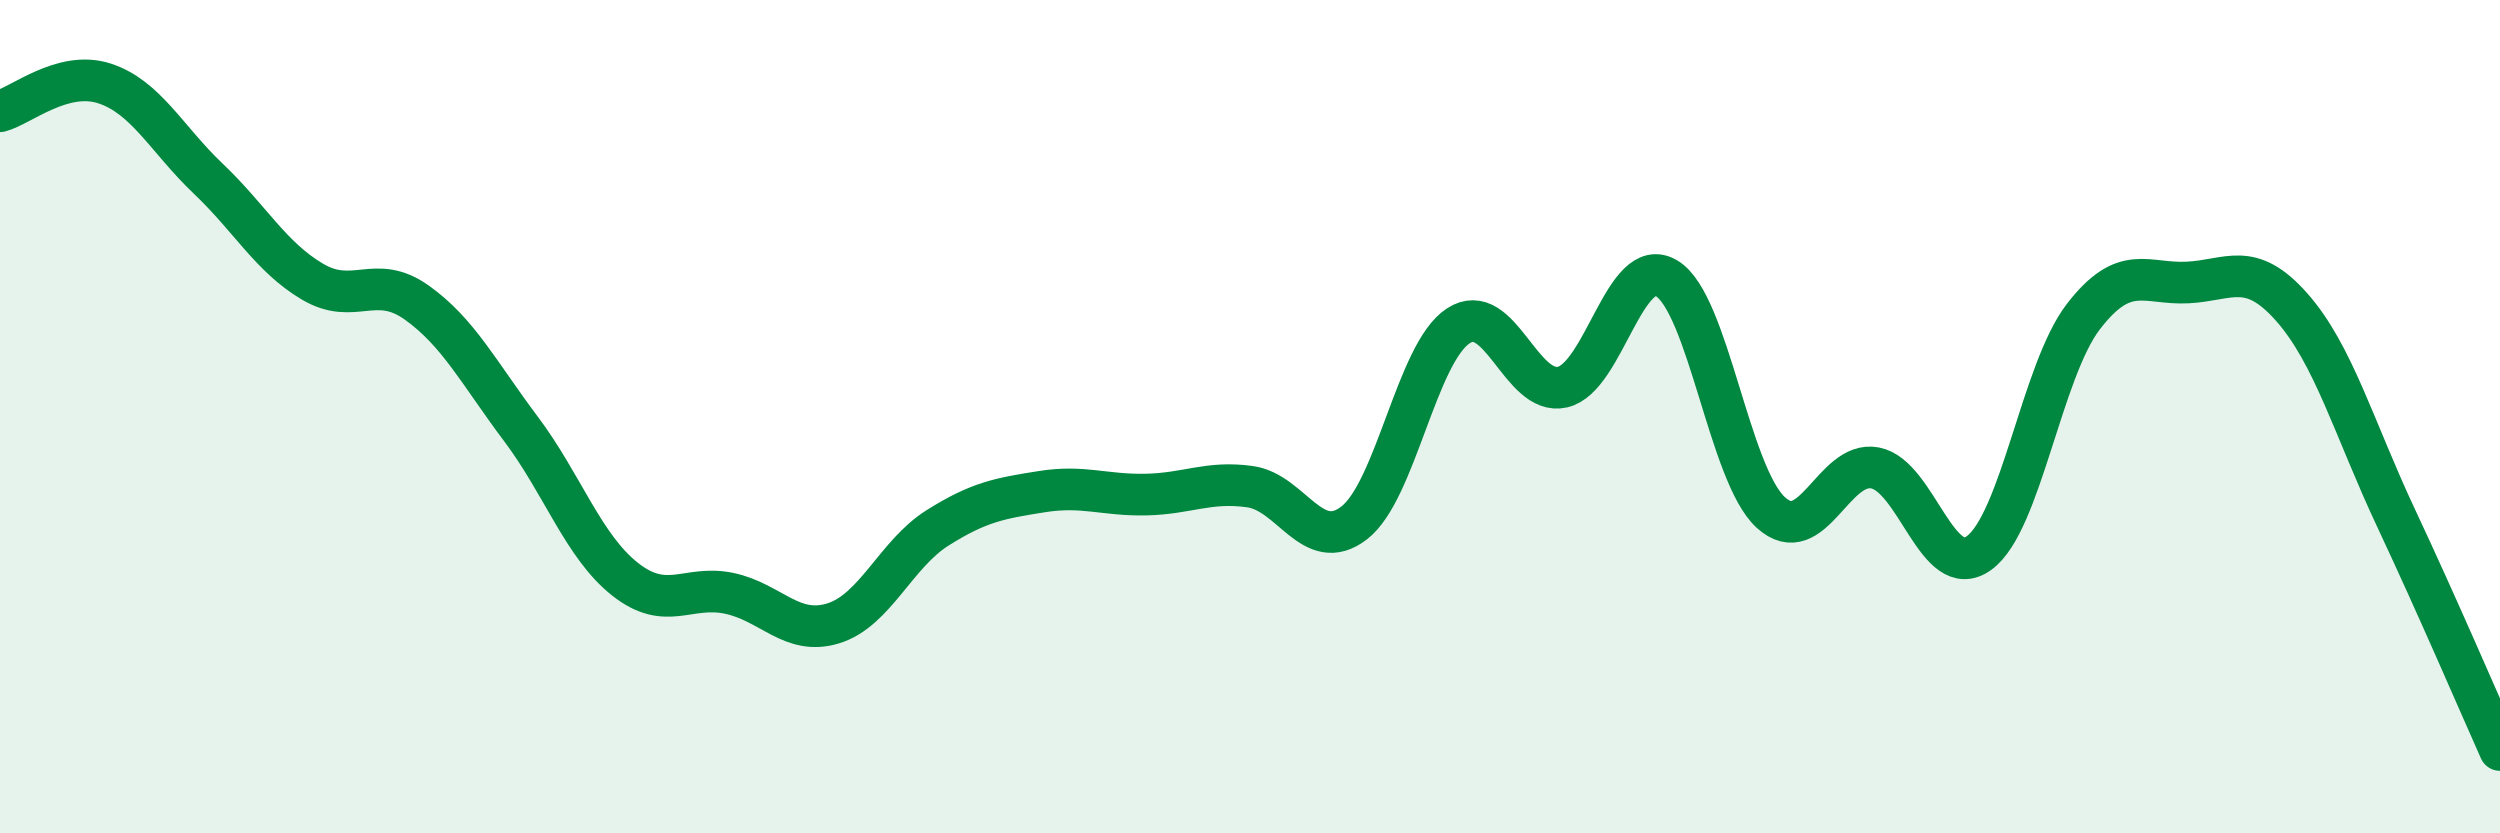
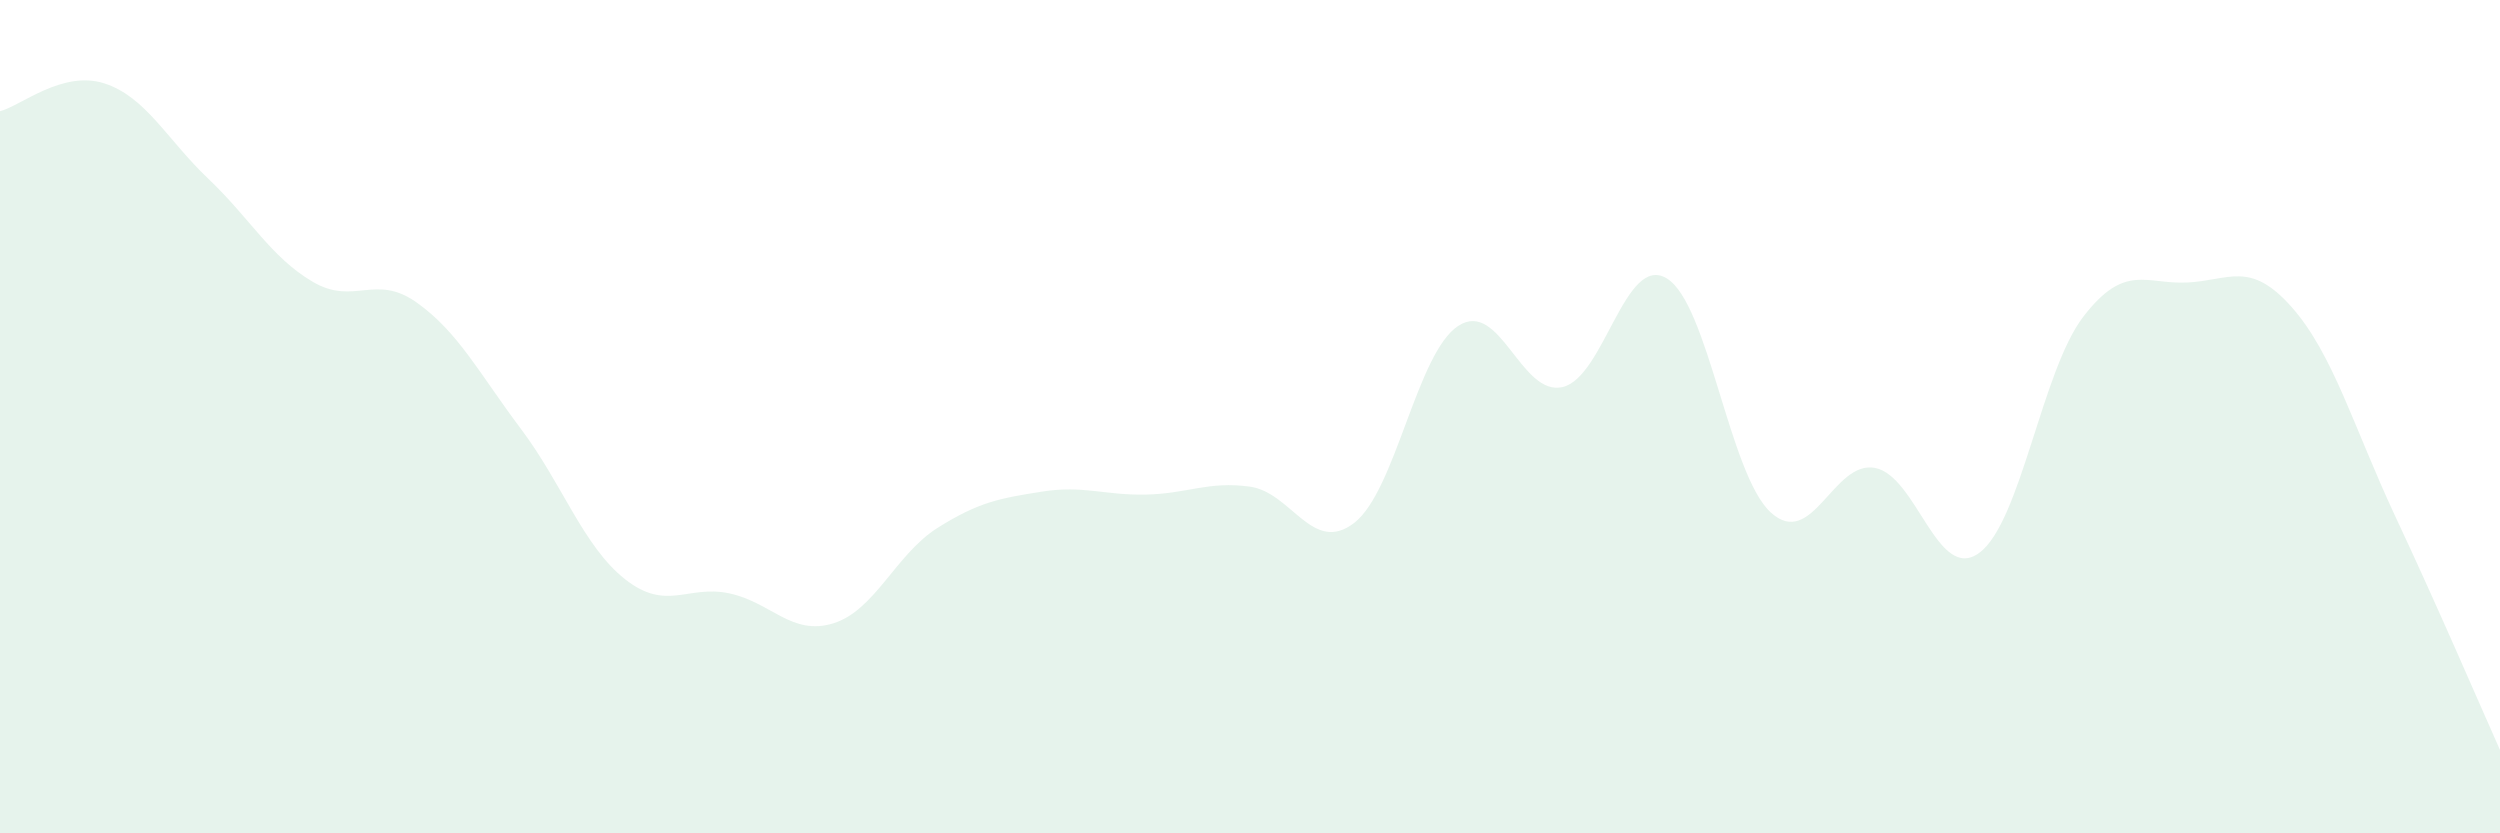
<svg xmlns="http://www.w3.org/2000/svg" width="60" height="20" viewBox="0 0 60 20">
  <path d="M 0,2.67 C 0.5,2.54 1.5,1.68 2.5,2 C 3.5,2.32 4,3.34 5,4.29 C 6,5.24 6.5,6.17 7.5,6.76 C 8.5,7.35 9,6.55 10,7.26 C 11,7.97 11.5,8.96 12.5,10.29 C 13.5,11.62 14,13.11 15,13.9 C 16,14.69 16.5,14.03 17.5,14.24 C 18.5,14.45 19,15.27 20,14.96 C 21,14.65 21.5,13.3 22.5,12.67 C 23.5,12.04 24,11.96 25,11.8 C 26,11.64 26.5,11.89 27.5,11.87 C 28.5,11.85 29,11.54 30,11.68 C 31,11.82 31.5,13.32 32.5,12.55 C 33.5,11.78 34,8.47 35,7.82 C 36,7.17 36.5,9.52 37.5,9.29 C 38.5,9.06 39,6.08 40,6.68 C 41,7.28 41.5,11.39 42.5,12.3 C 43.5,13.21 44,11.04 45,11.23 C 46,11.42 46.5,14 47.5,13.27 C 48.5,12.54 49,8.9 50,7.6 C 51,6.3 51.5,6.83 52.5,6.78 C 53.5,6.73 54,6.24 55,7.37 C 56,8.5 56.5,10.29 57.5,12.42 C 58.5,14.55 59.5,16.88 60,18L60 20L0 20Z" fill="#008740" opacity="0.1" stroke-linecap="round" stroke-linejoin="round" />
-   <path d="M 0,2.67 C 0.5,2.54 1.5,1.68 2.5,2 C 3.5,2.32 4,3.34 5,4.29 C 6,5.24 6.5,6.17 7.5,6.76 C 8.5,7.35 9,6.55 10,7.26 C 11,7.97 11.5,8.96 12.5,10.29 C 13.5,11.62 14,13.11 15,13.9 C 16,14.69 16.5,14.03 17.5,14.24 C 18.5,14.45 19,15.27 20,14.96 C 21,14.65 21.5,13.3 22.5,12.67 C 23.5,12.04 24,11.96 25,11.8 C 26,11.64 26.5,11.89 27.5,11.87 C 28.5,11.85 29,11.54 30,11.68 C 31,11.82 31.5,13.32 32.5,12.55 C 33.5,11.78 34,8.47 35,7.82 C 36,7.17 36.5,9.52 37.5,9.29 C 38.5,9.06 39,6.08 40,6.68 C 41,7.28 41.5,11.39 42.5,12.3 C 43.5,13.21 44,11.04 45,11.23 C 46,11.42 46.5,14 47.5,13.27 C 48.5,12.54 49,8.9 50,7.6 C 51,6.3 51.5,6.83 52.5,6.78 C 53.5,6.73 54,6.24 55,7.37 C 56,8.5 56.5,10.29 57.5,12.42 C 58.5,14.55 59.5,16.88 60,18" stroke="#008740" stroke-width="1" fill="none" stroke-linecap="round" stroke-linejoin="round" />
</svg>